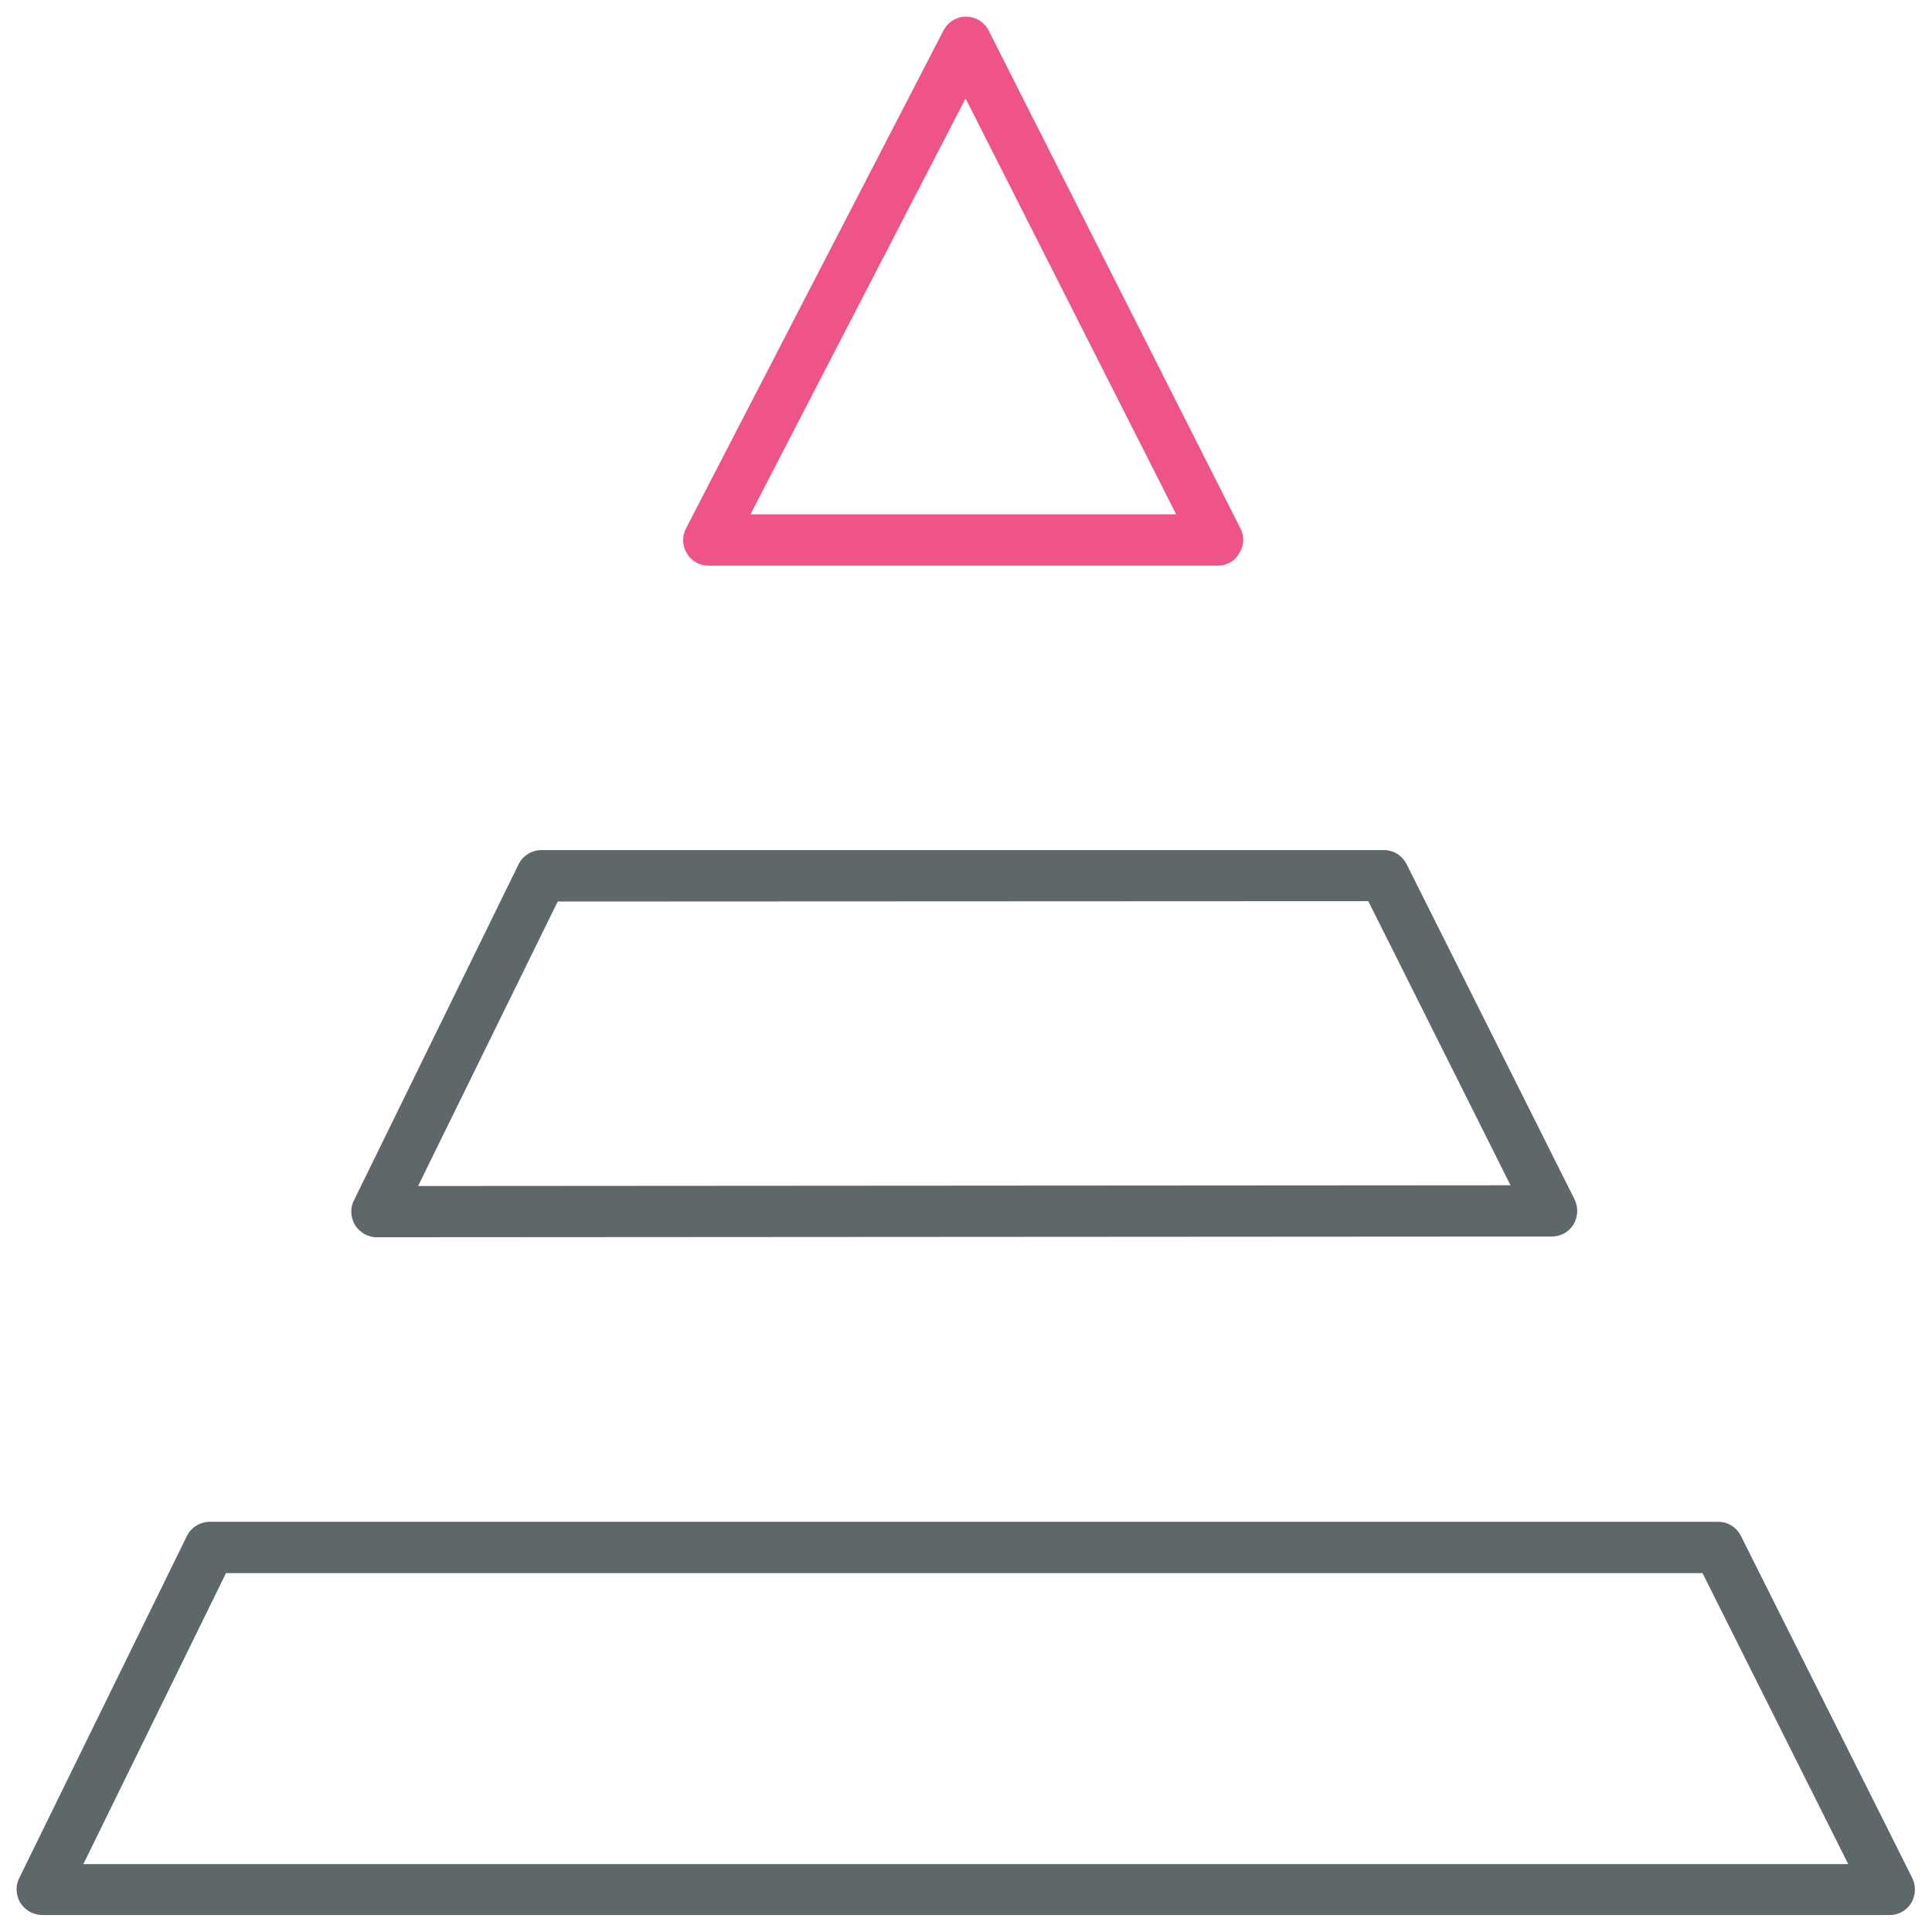
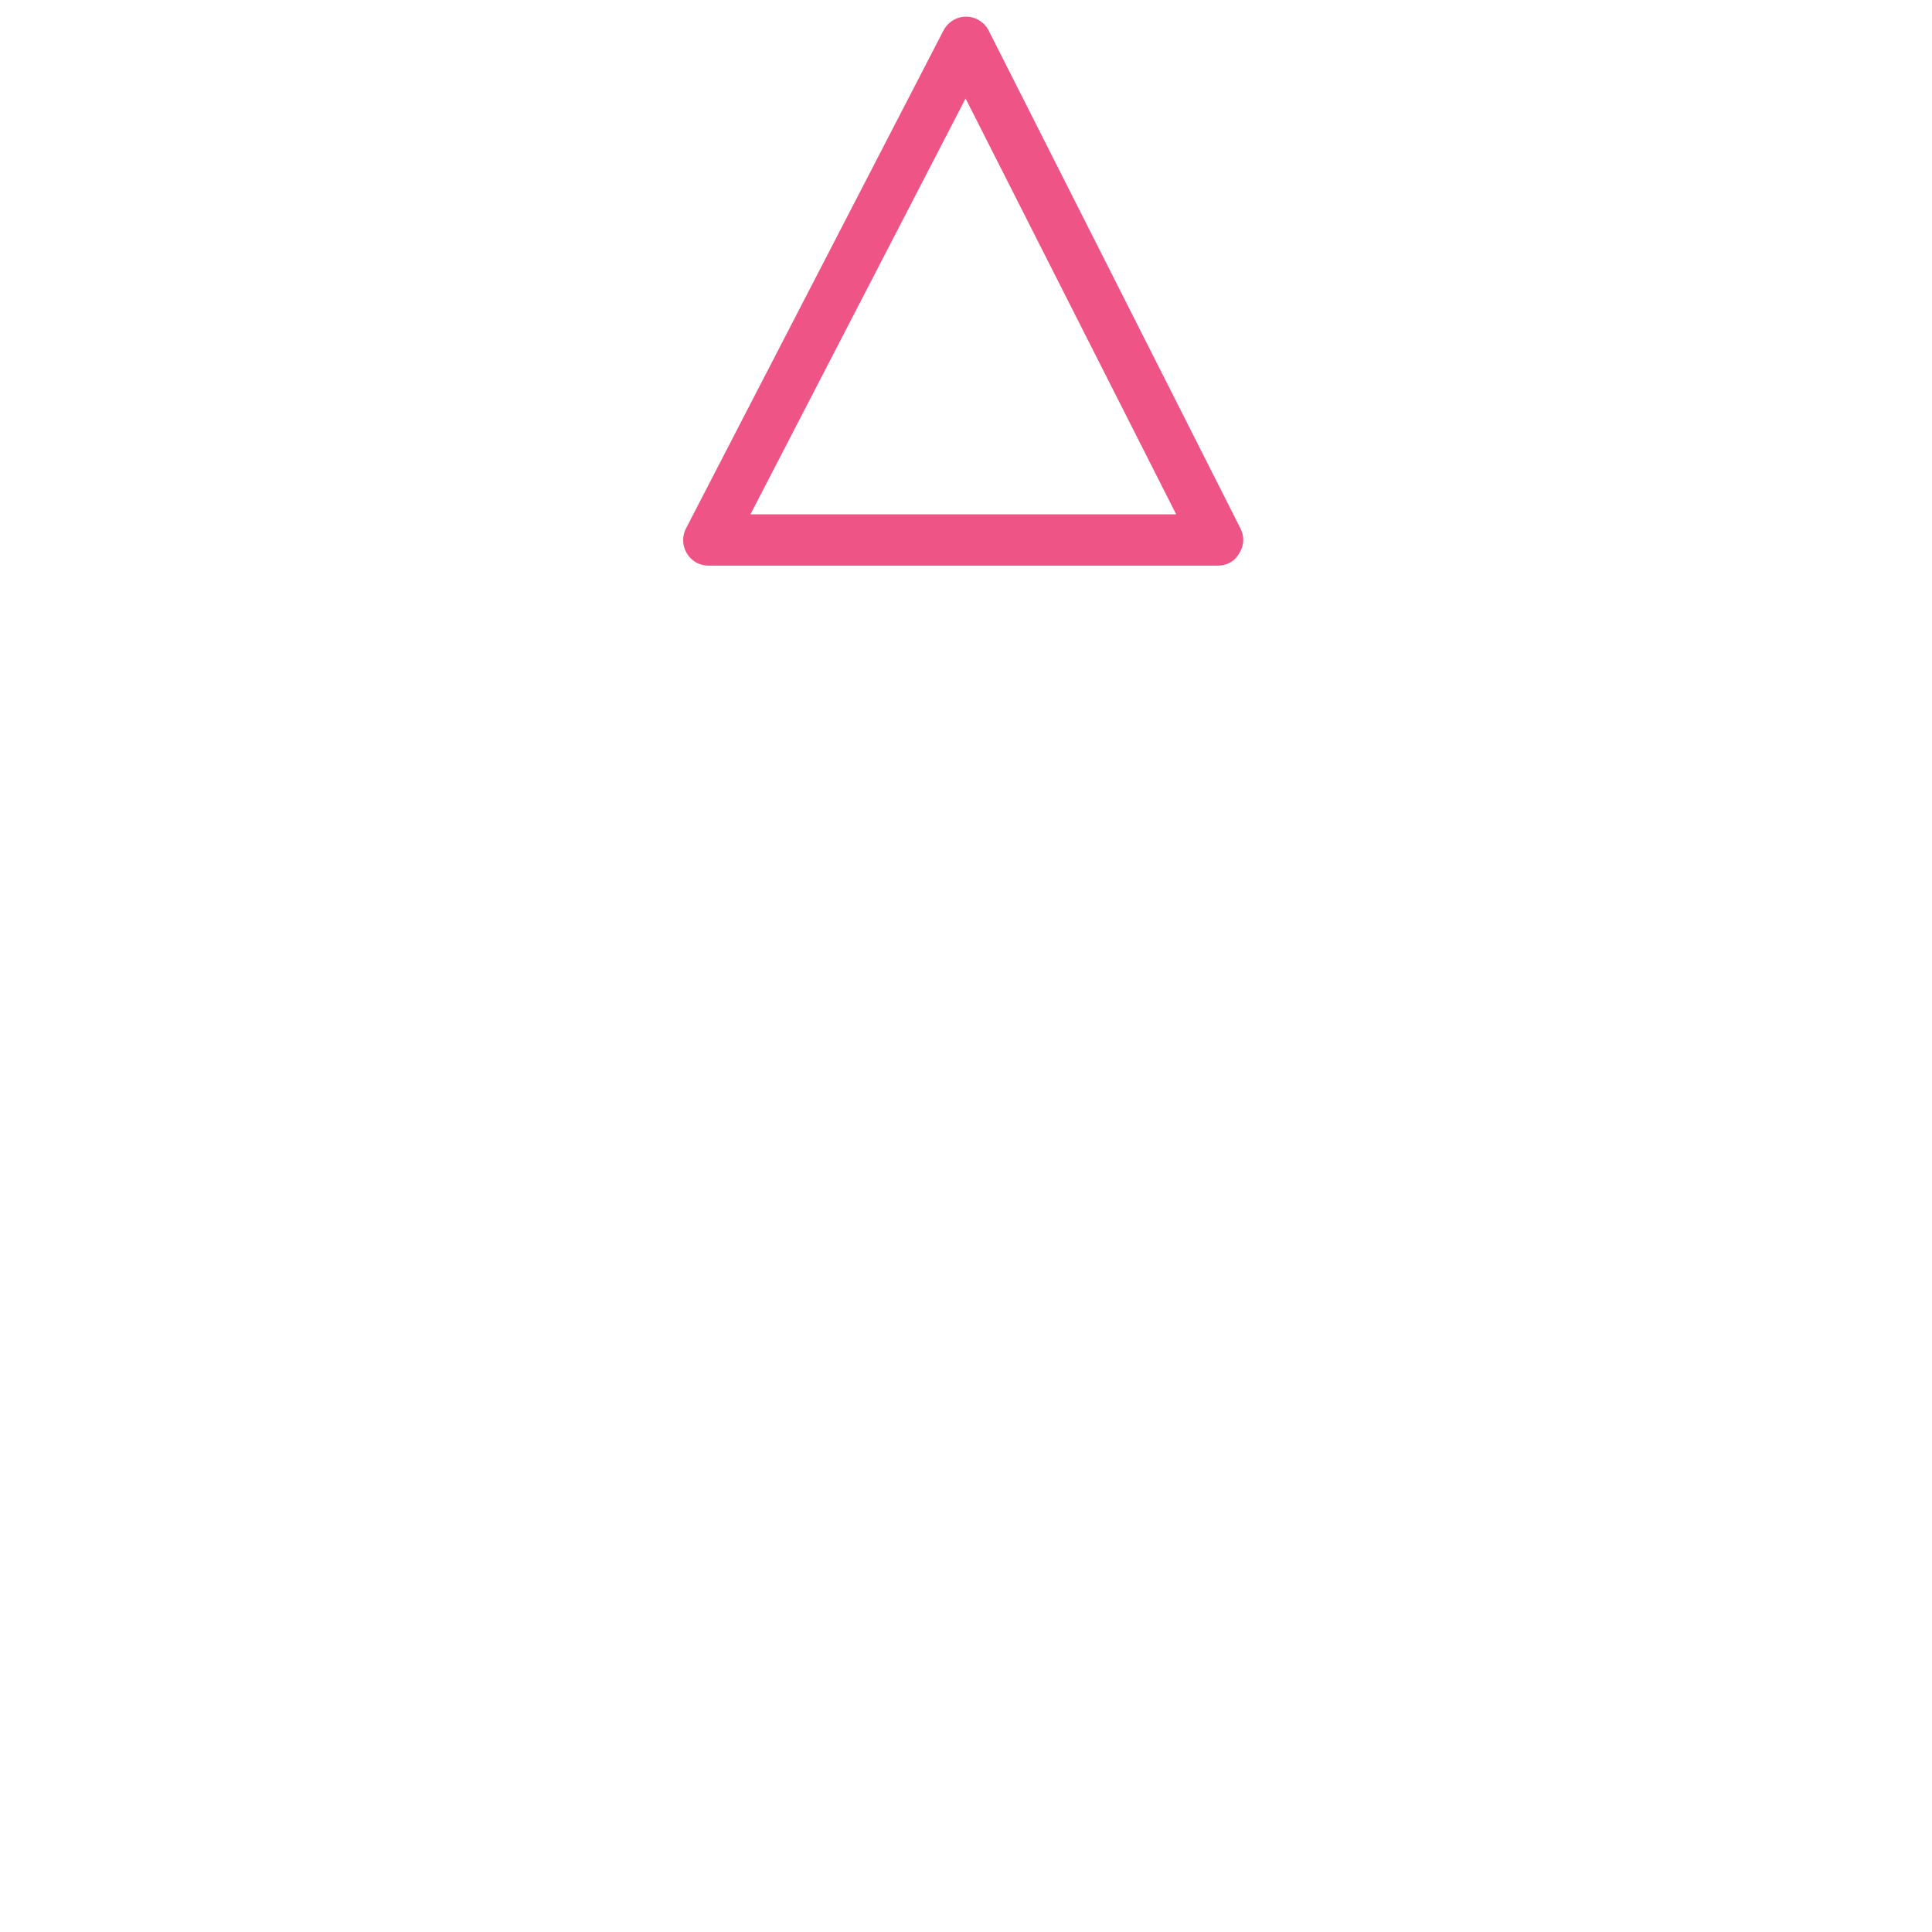
<svg xmlns="http://www.w3.org/2000/svg" version="1.1" width="32" height="32" viewBox="0 0 32 32">
  <title>report</title>
-   <path fill="#5e686b" d="M6.244 20.494c-0.144 0-0.281-0.075-0.362-0.2-0.075-0.125-0.088-0.281-0.019-0.413l2.725-5.563c0.069-0.144 0.219-0.238 0.381-0.238h13.95c0.163 0 0.306 0.088 0.381 0.238l2.781 5.55c0.063 0.131 0.056 0.288-0.019 0.413s-0.212 0.2-0.363 0.2l-19.456 0.012zM9.238 14.931l-2.313 4.713 18.094-0.012-2.356-4.706-13.425 0.006z" />
  <path id="svg-ico" fill="#ee5586" d="M20.169 9.369h-8.431c-0.15 0-0.287-0.075-0.363-0.206-0.075-0.125-0.081-0.281-0.012-0.412l4.263-8.244c0.075-0.144 0.219-0.231 0.375-0.231 0 0 0 0 0 0 0.163 0 0.306 0.094 0.375 0.231l4.169 8.244c0.069 0.131 0.063 0.287-0.019 0.412-0.069 0.131-0.206 0.206-0.356 0.206zM12.431 8.519h7.050l-3.488-6.888-3.563 6.888z" />
-   <path fill="#5e686b" d="M31.3 31.719h-30.6c-0.144 0-0.281-0.075-0.362-0.2-0.075-0.125-0.087-0.281-0.019-0.413l2.775-5.662c0.069-0.144 0.219-0.238 0.381-0.238h24.981c0.163 0 0.306 0.087 0.381 0.238l2.837 5.663c0.063 0.131 0.056 0.288-0.019 0.413s-0.212 0.2-0.356 0.2zM1.381 30.875h29.231l-2.413-4.819h-24.456l-2.362 4.819z" />
</svg>